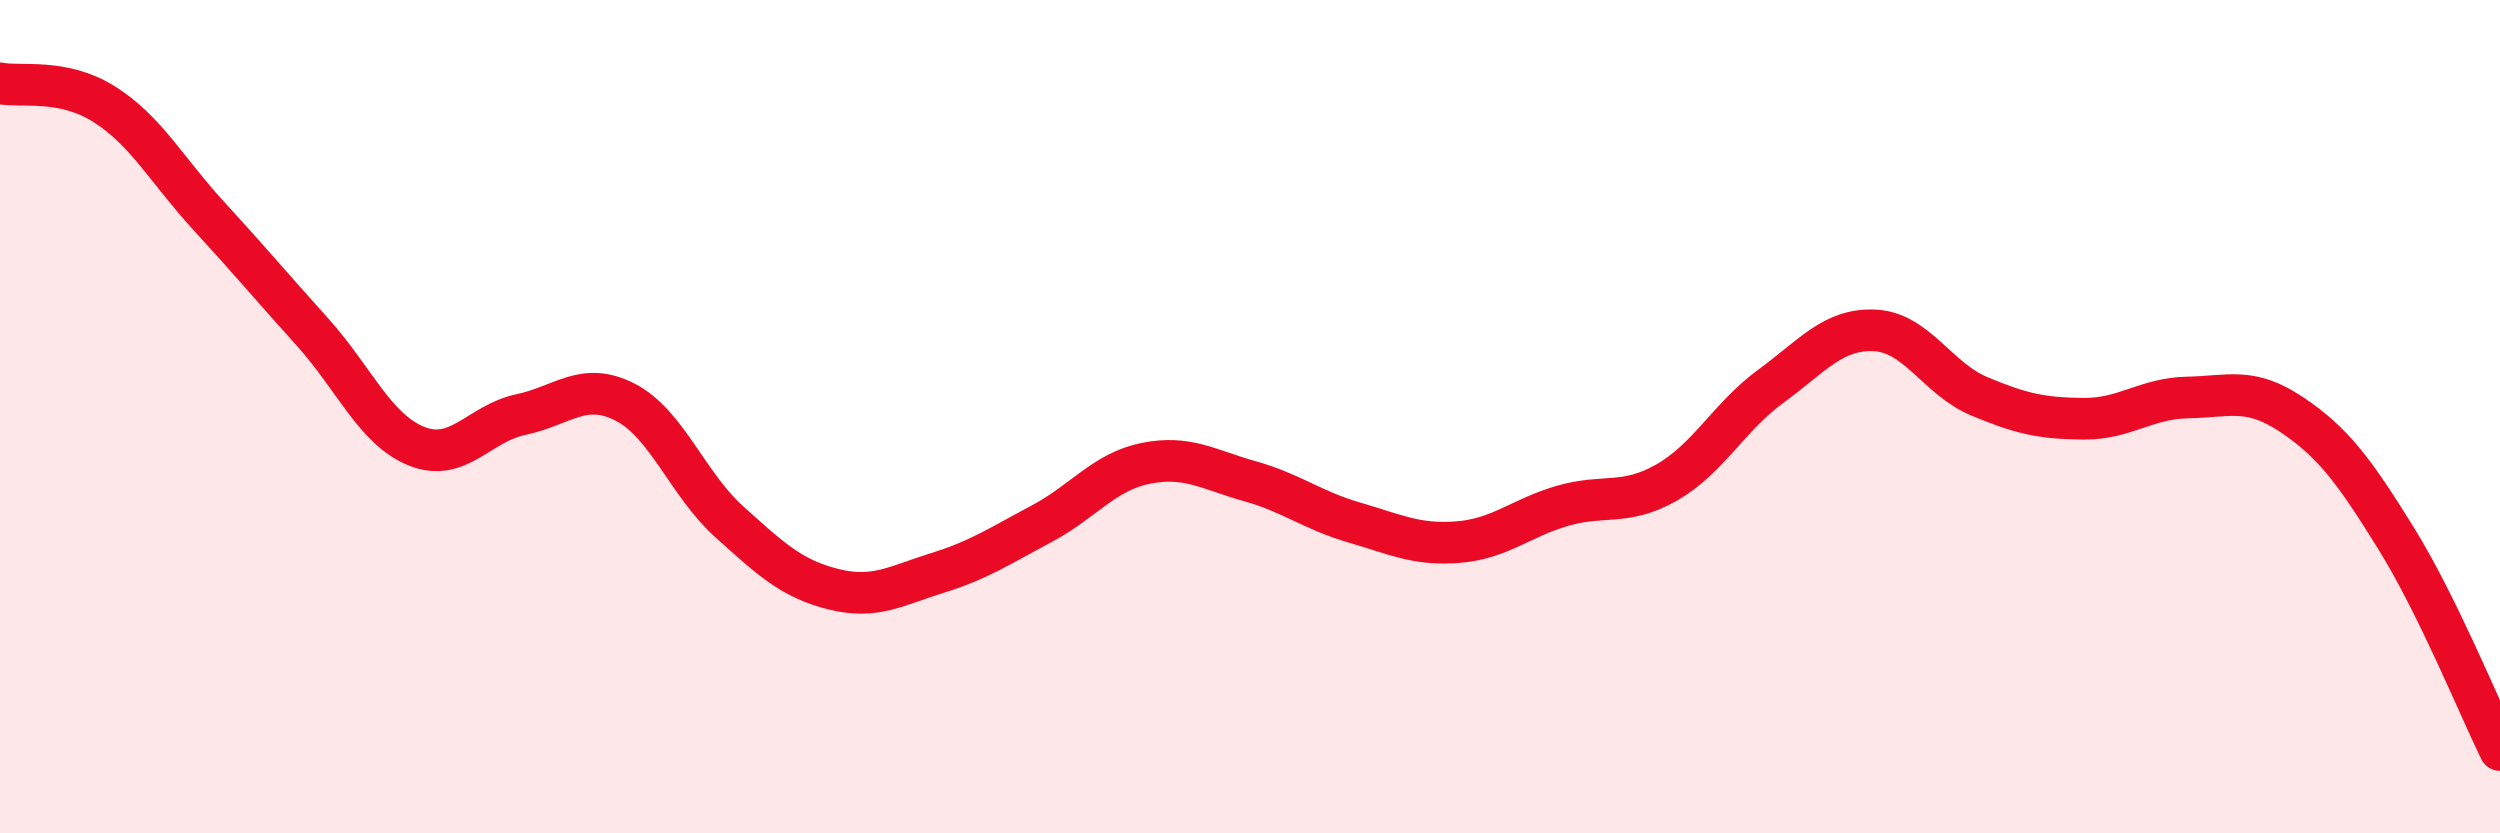
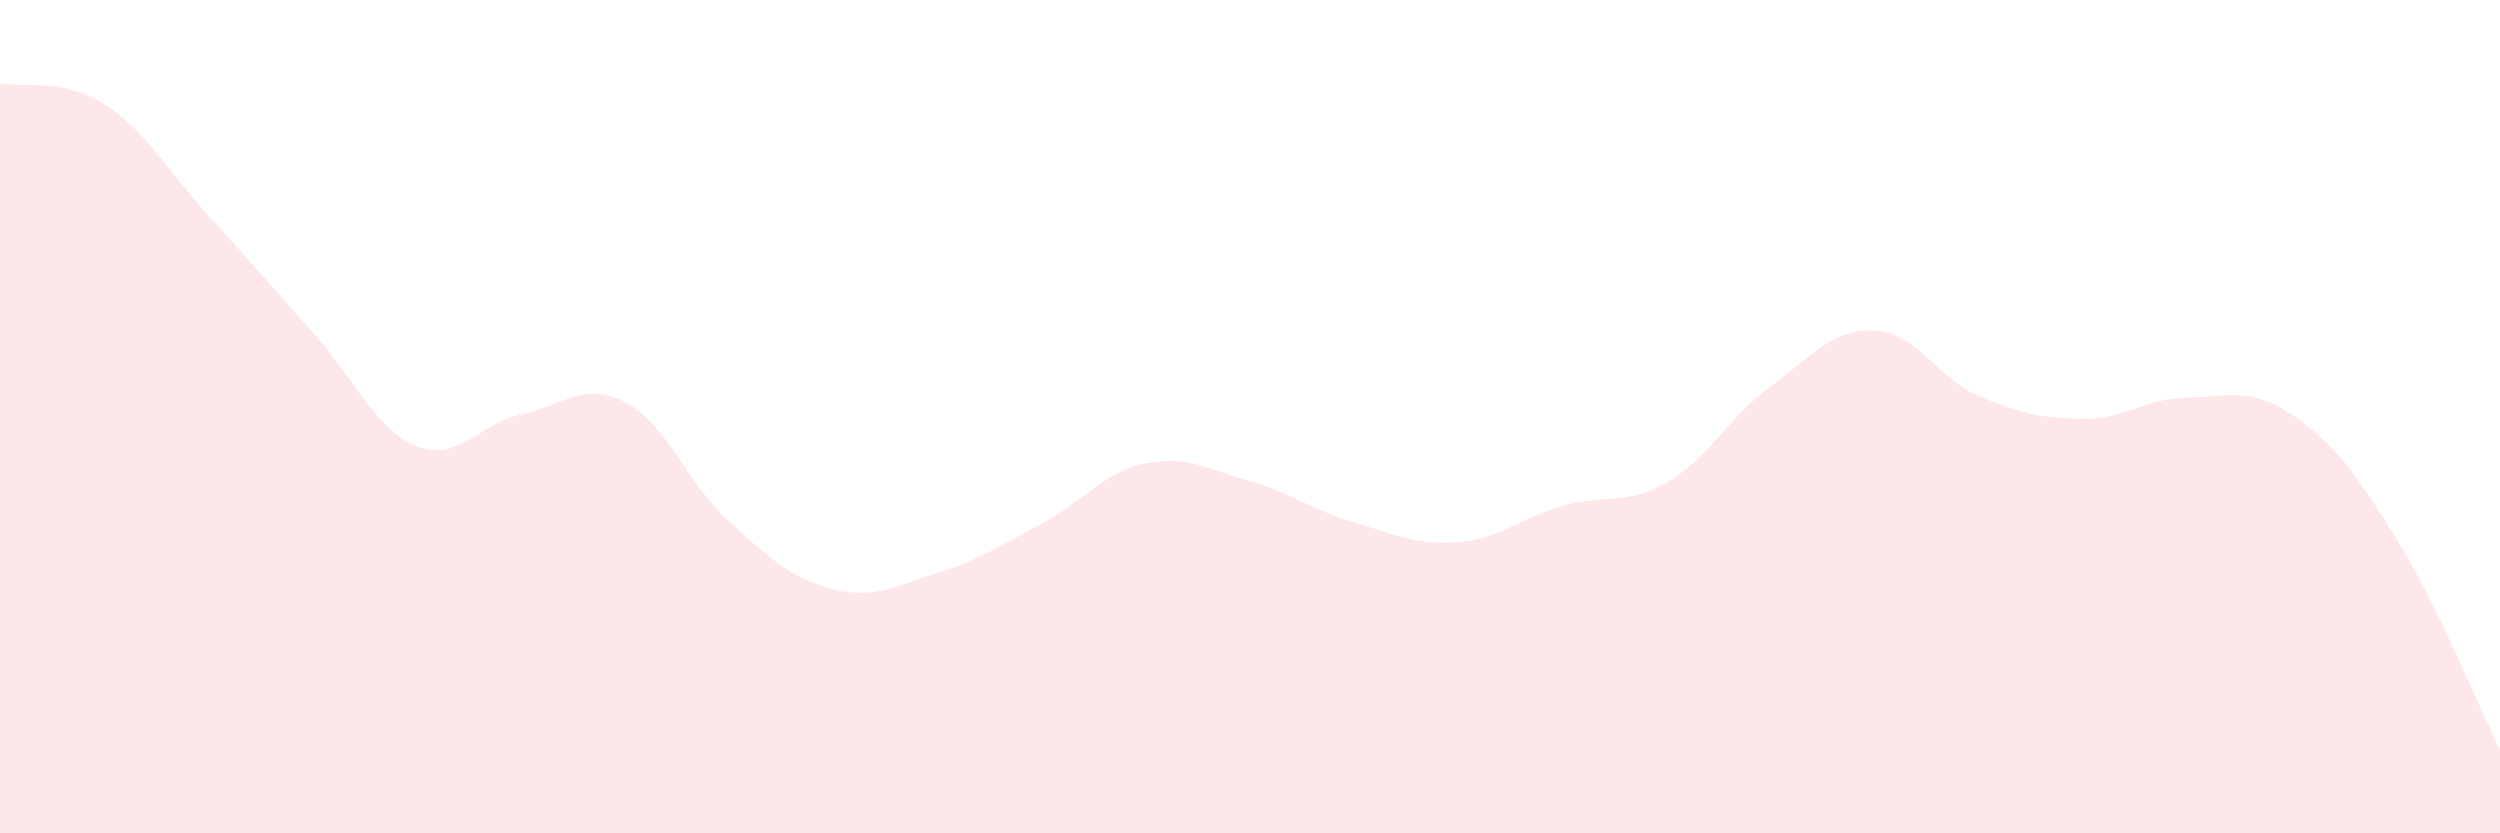
<svg xmlns="http://www.w3.org/2000/svg" width="60" height="20" viewBox="0 0 60 20">
  <path d="M 0,2 C 0.5,2.1 1.5,1.87 2.5,2.5 C 3.5,3.13 4,4.08 5,5.17 C 6,6.26 6.5,6.86 7.5,7.97 C 8.5,9.08 9,10.31 10,10.71 C 11,11.11 11.5,10.16 12.5,9.95 C 13.5,9.74 14,9.14 15,9.65 C 16,10.16 16.5,11.62 17.5,12.52 C 18.5,13.42 19,13.89 20,14.14 C 21,14.39 21.5,14.06 22.5,13.75 C 23.5,13.44 24,13.1 25,12.57 C 26,12.04 26.5,11.32 27.5,11.12 C 28.5,10.92 29,11.27 30,11.55 C 31,11.83 31.5,12.25 32.5,12.54 C 33.5,12.83 34,13.09 35,13.01 C 36,12.93 36.5,12.43 37.5,12.14 C 38.5,11.85 39,12.15 40,11.58 C 41,11.01 41.5,10 42.5,9.27 C 43.5,8.54 44,7.88 45,7.93 C 46,7.98 46.5,9.09 47.5,9.51 C 48.5,9.93 49,10.04 50,10.05 C 51,10.06 51.5,9.56 52.5,9.54 C 53.5,9.52 54,9.28 55,9.95 C 56,10.62 56.5,11.3 57.5,12.91 C 58.5,14.52 59.5,16.98 60,18L60 20L0 20Z" fill="#EB0A25" opacity="0.1" stroke-linecap="round" stroke-linejoin="round" />
-   <path d="M 0,2 C 0.5,2.1 1.5,1.87 2.5,2.5 C 3.5,3.13 4,4.08 5,5.17 C 6,6.26 6.5,6.86 7.5,7.97 C 8.5,9.08 9,10.31 10,10.71 C 11,11.11 11.5,10.16 12.5,9.95 C 13.5,9.74 14,9.14 15,9.65 C 16,10.16 16.5,11.62 17.5,12.52 C 18.5,13.42 19,13.89 20,14.14 C 21,14.39 21.5,14.06 22.5,13.75 C 23.5,13.44 24,13.1 25,12.57 C 26,12.04 26.5,11.32 27.5,11.12 C 28.5,10.92 29,11.27 30,11.55 C 31,11.83 31.5,12.25 32.5,12.54 C 33.5,12.83 34,13.09 35,13.01 C 36,12.93 36.5,12.43 37.5,12.14 C 38.5,11.85 39,12.15 40,11.58 C 41,11.01 41.5,10 42.5,9.27 C 43.5,8.54 44,7.88 45,7.93 C 46,7.98 46.5,9.09 47.5,9.51 C 48.5,9.93 49,10.04 50,10.05 C 51,10.06 51.5,9.56 52.5,9.54 C 53.5,9.52 54,9.28 55,9.95 C 56,10.62 56.5,11.3 57.5,12.91 C 58.5,14.52 59.5,16.98 60,18" stroke="#EB0A25" stroke-width="1" fill="none" stroke-linecap="round" stroke-linejoin="round" />
</svg>